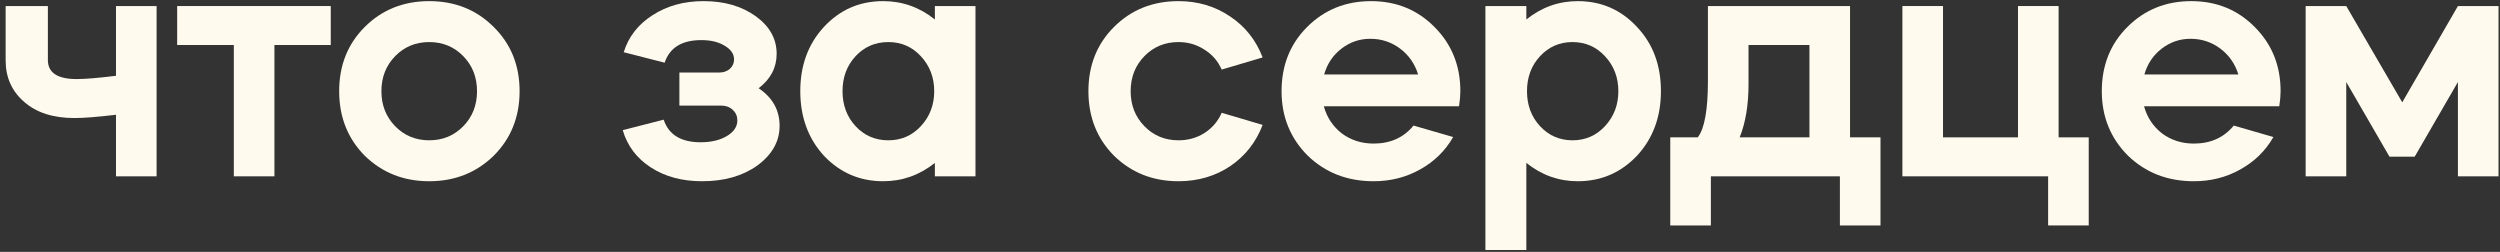
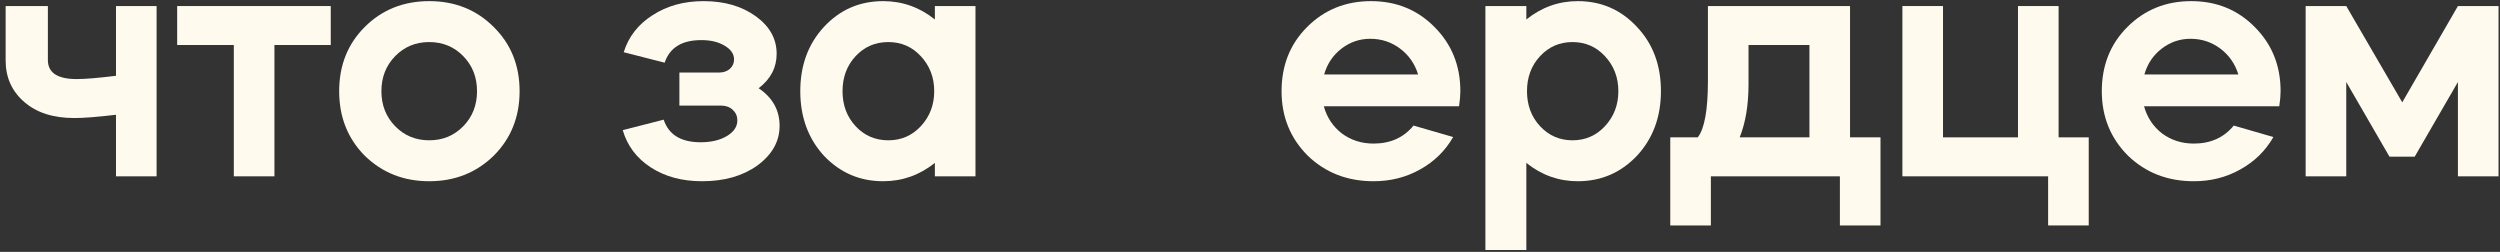
<svg xmlns="http://www.w3.org/2000/svg" width="397" height="40" viewBox="0 0 397 40" fill="none">
  <rect x="0" y="0" width="397" height="40" fill="#333333" stroke="none" />
  <path d="M0.895 9.592V0.96H7.603V9.54C7.603 11.551 9.128 12.556 12.179 12.556C13.531 12.556 15.611 12.383 18.419 12.036V0.96H24.867V28H18.419V18.224C15.507 18.571 13.306 18.744 11.815 18.744C8.452 18.744 5.8 17.895 3.859 16.196C1.883 14.498 0.895 12.296 0.895 9.592Z" fill="#FFFAEE" />
  <path d="M37.131 28V7.148H28.135V0.96H52.523V7.148H43.579V28H37.131Z" fill="#FFFAEE" />
  <path d="M57.916 24.724C55.212 21.985 53.86 18.571 53.86 14.48C53.86 10.389 55.212 6.992 57.916 4.288C60.654 1.55 64.069 0.18 68.16 0.18C72.251 0.18 75.665 1.55 78.404 4.288C81.142 6.992 82.512 10.389 82.512 14.48C82.512 18.571 81.142 21.985 78.404 24.724C75.63 27.428 72.216 28.78 68.16 28.78C64.104 28.78 60.689 27.428 57.916 24.724ZM68.16 6.68C66.01 6.68 64.208 7.426 62.752 8.916C61.296 10.407 60.568 12.261 60.568 14.48C60.568 16.699 61.296 18.553 62.752 20.044C64.208 21.535 66.01 22.28 68.16 22.28C70.309 22.28 72.112 21.535 73.568 20.044C75.024 18.553 75.752 16.699 75.752 14.48C75.752 12.261 75.024 10.407 73.568 8.916C72.112 7.426 70.309 6.68 68.16 6.68Z" fill="#FFFAEE" />
  <path d="M98.891 20.668L105.391 19.004C106.188 21.396 108.147 22.592 111.267 22.592C112.931 22.592 114.317 22.263 115.427 21.604C116.536 20.945 117.091 20.113 117.091 19.108C117.091 18.45 116.848 17.895 116.363 17.444C115.877 16.994 115.271 16.768 114.543 16.768H107.887V11.516H114.231C114.889 11.516 115.444 11.325 115.895 10.944C116.345 10.528 116.571 10.025 116.571 9.436C116.571 8.57 116.068 7.842 115.063 7.252C114.092 6.663 112.861 6.368 111.371 6.368C108.285 6.368 106.344 7.564 105.547 9.956L99.047 8.292C99.809 5.831 101.335 3.872 103.623 2.416C105.911 0.926 108.615 0.18 111.735 0.18C115.028 0.18 117.784 0.978 120.003 2.572C122.221 4.167 123.331 6.16 123.331 8.552C123.331 10.736 122.377 12.556 120.471 14.012C122.689 15.503 123.799 17.496 123.799 19.992C123.799 22.453 122.62 24.551 120.263 26.284C117.94 27.948 115.011 28.78 111.475 28.78C108.32 28.78 105.616 28.052 103.363 26.596C101.109 25.14 99.619 23.164 98.891 20.668Z" fill="#FFFAEE" />
  <path d="M140.242 0.18C143.293 0.18 146.032 1.151 148.458 3.092V0.96H154.906V28H148.458V25.868C146.032 27.809 143.293 28.78 140.242 28.78C136.533 28.78 133.396 27.428 130.83 24.724C128.334 21.985 127.086 18.571 127.086 14.48C127.086 10.389 128.334 6.992 130.83 4.288C133.361 1.55 136.498 0.18 140.242 0.18ZM146.222 8.916C144.836 7.426 143.12 6.68 141.074 6.68C138.994 6.68 137.261 7.426 135.874 8.916C134.488 10.407 133.794 12.261 133.794 14.48C133.794 16.699 134.488 18.553 135.874 20.044C137.261 21.535 138.994 22.28 141.074 22.28C143.12 22.28 144.836 21.535 146.222 20.044C147.644 18.519 148.354 16.664 148.354 14.48C148.354 12.296 147.644 10.441 146.222 8.916Z" fill="#FFFAEE" />
-   <path d="M200.504 9.124L194.004 11.048C193.415 9.696 192.496 8.639 191.248 7.876C190.035 7.079 188.666 6.68 187.14 6.68C184.991 6.68 183.188 7.426 181.732 8.916C180.276 10.407 179.548 12.261 179.548 14.48C179.548 16.699 180.276 18.553 181.732 20.044C183.188 21.535 184.991 22.28 187.14 22.28C188.666 22.28 190.035 21.899 191.248 21.136C192.496 20.339 193.415 19.264 194.004 17.912L200.504 19.836C199.464 22.575 197.748 24.759 195.356 26.388C192.964 27.983 190.226 28.78 187.14 28.78C183.084 28.78 179.67 27.428 176.896 24.724C174.192 21.985 172.84 18.571 172.84 14.48C172.84 10.389 174.192 6.992 176.896 4.288C179.635 1.55 183.05 0.18 187.14 0.18C190.226 0.18 192.964 0.995 195.356 2.624C197.748 4.219 199.464 6.386 200.504 9.124Z" fill="#FFFAEE" />
  <path d="M231.696 16.872H210.22C210.706 18.64 211.659 20.079 213.08 21.188C214.536 22.263 216.218 22.8 218.124 22.8C220.794 22.8 222.908 21.847 224.468 19.94L230.76 21.76C229.512 23.944 227.762 25.66 225.508 26.908C223.29 28.156 220.828 28.78 218.124 28.78C213.964 28.78 210.48 27.428 207.672 24.724C204.899 21.951 203.512 18.536 203.512 14.48C203.512 10.389 204.864 6.992 207.568 4.288C210.307 1.55 213.687 0.18 217.708 0.18C221.73 0.18 225.092 1.55 227.796 4.288C230.535 7.027 231.904 10.424 231.904 14.48C231.904 15.139 231.835 15.936 231.696 16.872ZM210.272 11.828H225.196C224.676 10.13 223.723 8.76 222.336 7.72C220.95 6.68 219.372 6.16 217.604 6.16C215.906 6.16 214.38 6.68 213.028 7.72C211.676 8.76 210.758 10.13 210.272 11.828Z" fill="#FFFAEE" />
  <path d="M242.383 39.7H235.883V0.96H242.383V3.092C244.81 1.151 247.531 0.18 250.547 0.18C254.291 0.18 257.428 1.55 259.959 4.288C262.49 6.958 263.755 10.355 263.755 14.48C263.755 18.571 262.49 21.985 259.959 24.724C257.394 27.428 254.256 28.78 250.547 28.78C247.531 28.78 244.81 27.809 242.383 25.868V39.7ZM254.863 8.916C253.476 7.426 251.76 6.68 249.715 6.68C247.67 6.68 245.954 7.426 244.567 8.916C243.18 10.407 242.487 12.261 242.487 14.48C242.487 16.699 243.18 18.553 244.567 20.044C245.954 21.535 247.67 22.28 249.715 22.28C251.76 22.28 253.476 21.535 254.863 20.044C256.284 18.519 256.995 16.664 256.995 14.48C256.995 12.296 256.284 10.441 254.863 8.916Z" fill="#FFFAEE" />
  <path d="M271.686 35.8H265.238V21.812H269.606C270.681 20.425 271.218 17.444 271.218 12.868V0.96H293.786V21.812H298.622V35.8H292.174V28H271.686V35.8ZM276.262 21.812H287.338V7.148H277.666V13.336C277.666 16.664 277.198 19.489 276.262 21.812Z" fill="#FFFAEE" />
  <path d="M302.102 28V0.96H308.55V21.812H320.458V0.96H326.906V21.812H331.69V35.8H325.242V28H302.102Z" fill="#FFFAEE" />
  <path d="M361.95 16.872H340.474C340.959 18.64 341.913 20.079 343.334 21.188C344.79 22.263 346.471 22.8 348.378 22.8C351.047 22.8 353.162 21.847 354.722 19.94L361.014 21.76C359.766 23.944 358.015 25.66 355.762 26.908C353.543 28.156 351.082 28.78 348.378 28.78C344.218 28.78 340.734 27.428 337.926 24.724C335.153 21.951 333.766 18.536 333.766 14.48C333.766 10.389 335.118 6.992 337.822 4.288C340.561 1.55 343.941 0.18 347.962 0.18C351.983 0.18 355.346 1.55 358.05 4.288C360.789 7.027 362.158 10.424 362.158 14.48C362.158 15.139 362.089 15.936 361.95 16.872ZM340.526 11.828H355.45C354.93 10.13 353.977 8.76 352.59 7.72C351.203 6.68 349.626 6.16 347.858 6.16C346.159 6.16 344.634 6.68 343.282 7.72C341.93 8.76 341.011 10.13 340.526 11.828Z" fill="#FFFAEE" />
  <path d="M372.585 13.024V28H366.137V0.96H372.585L381.477 16.248L390.317 0.96H396.765V28H390.317V13.024L383.453 24.88H379.449L372.585 13.024Z" fill="#FFFAEE" />
</svg>